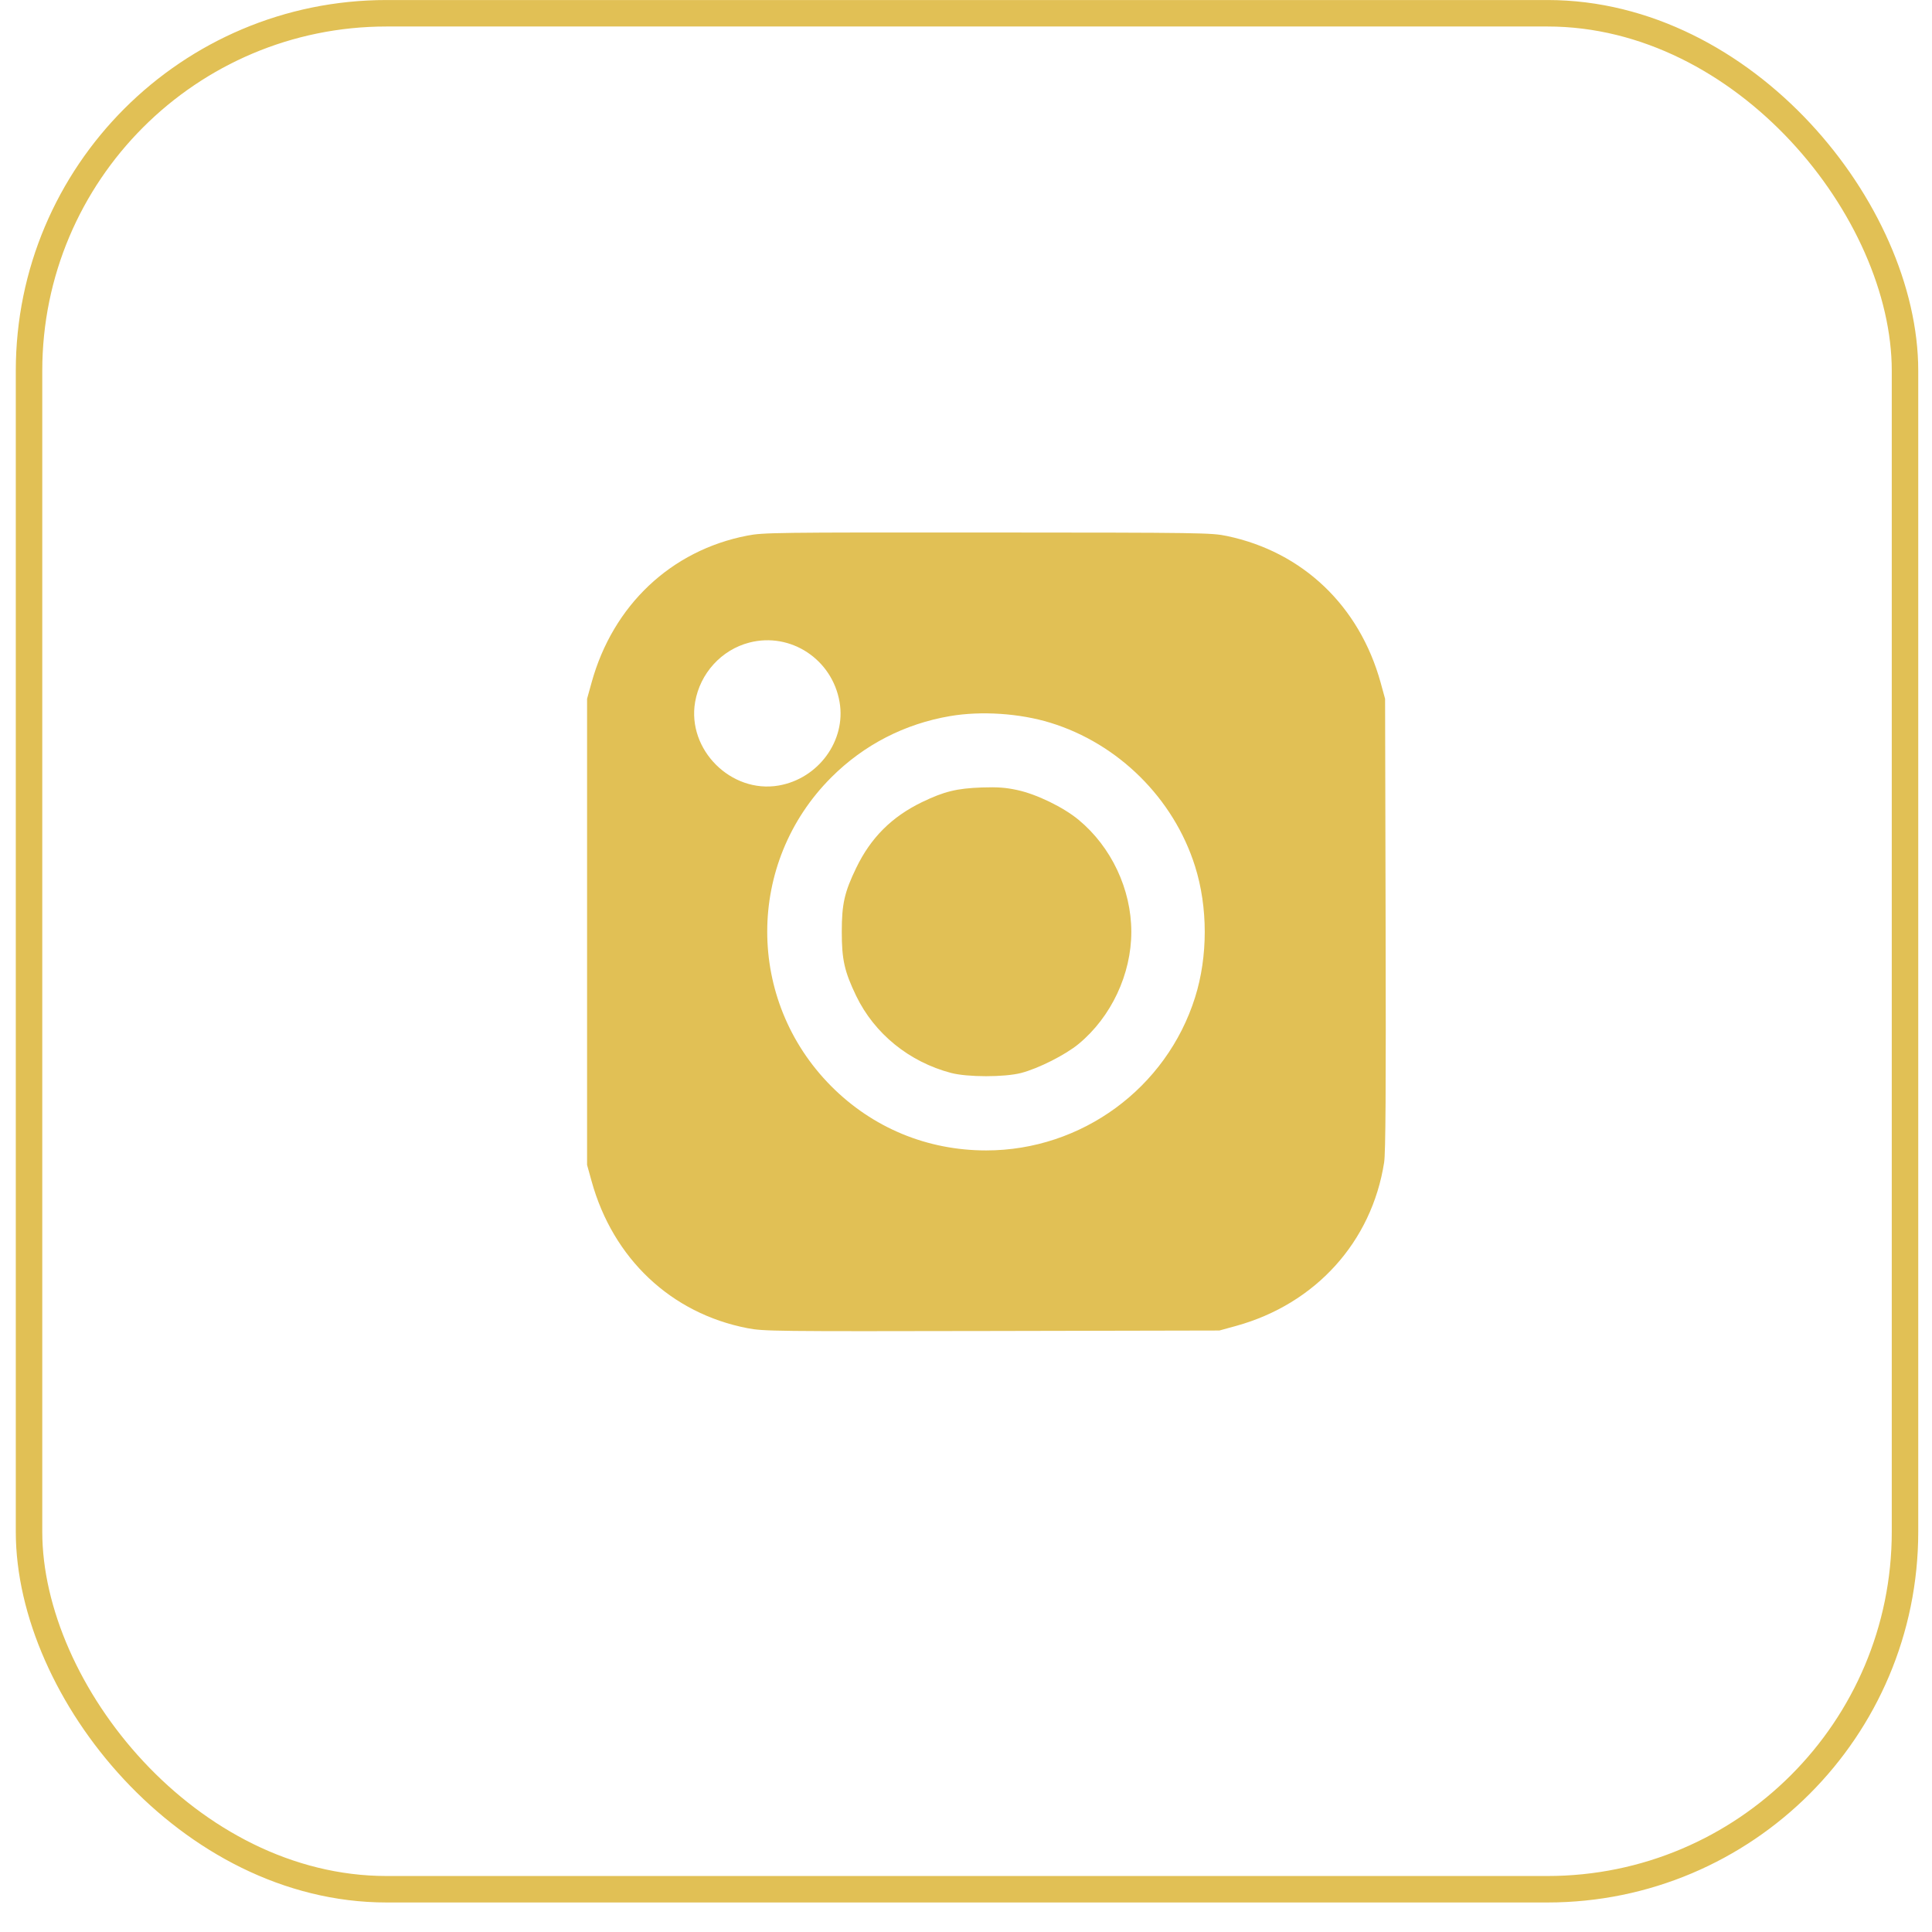
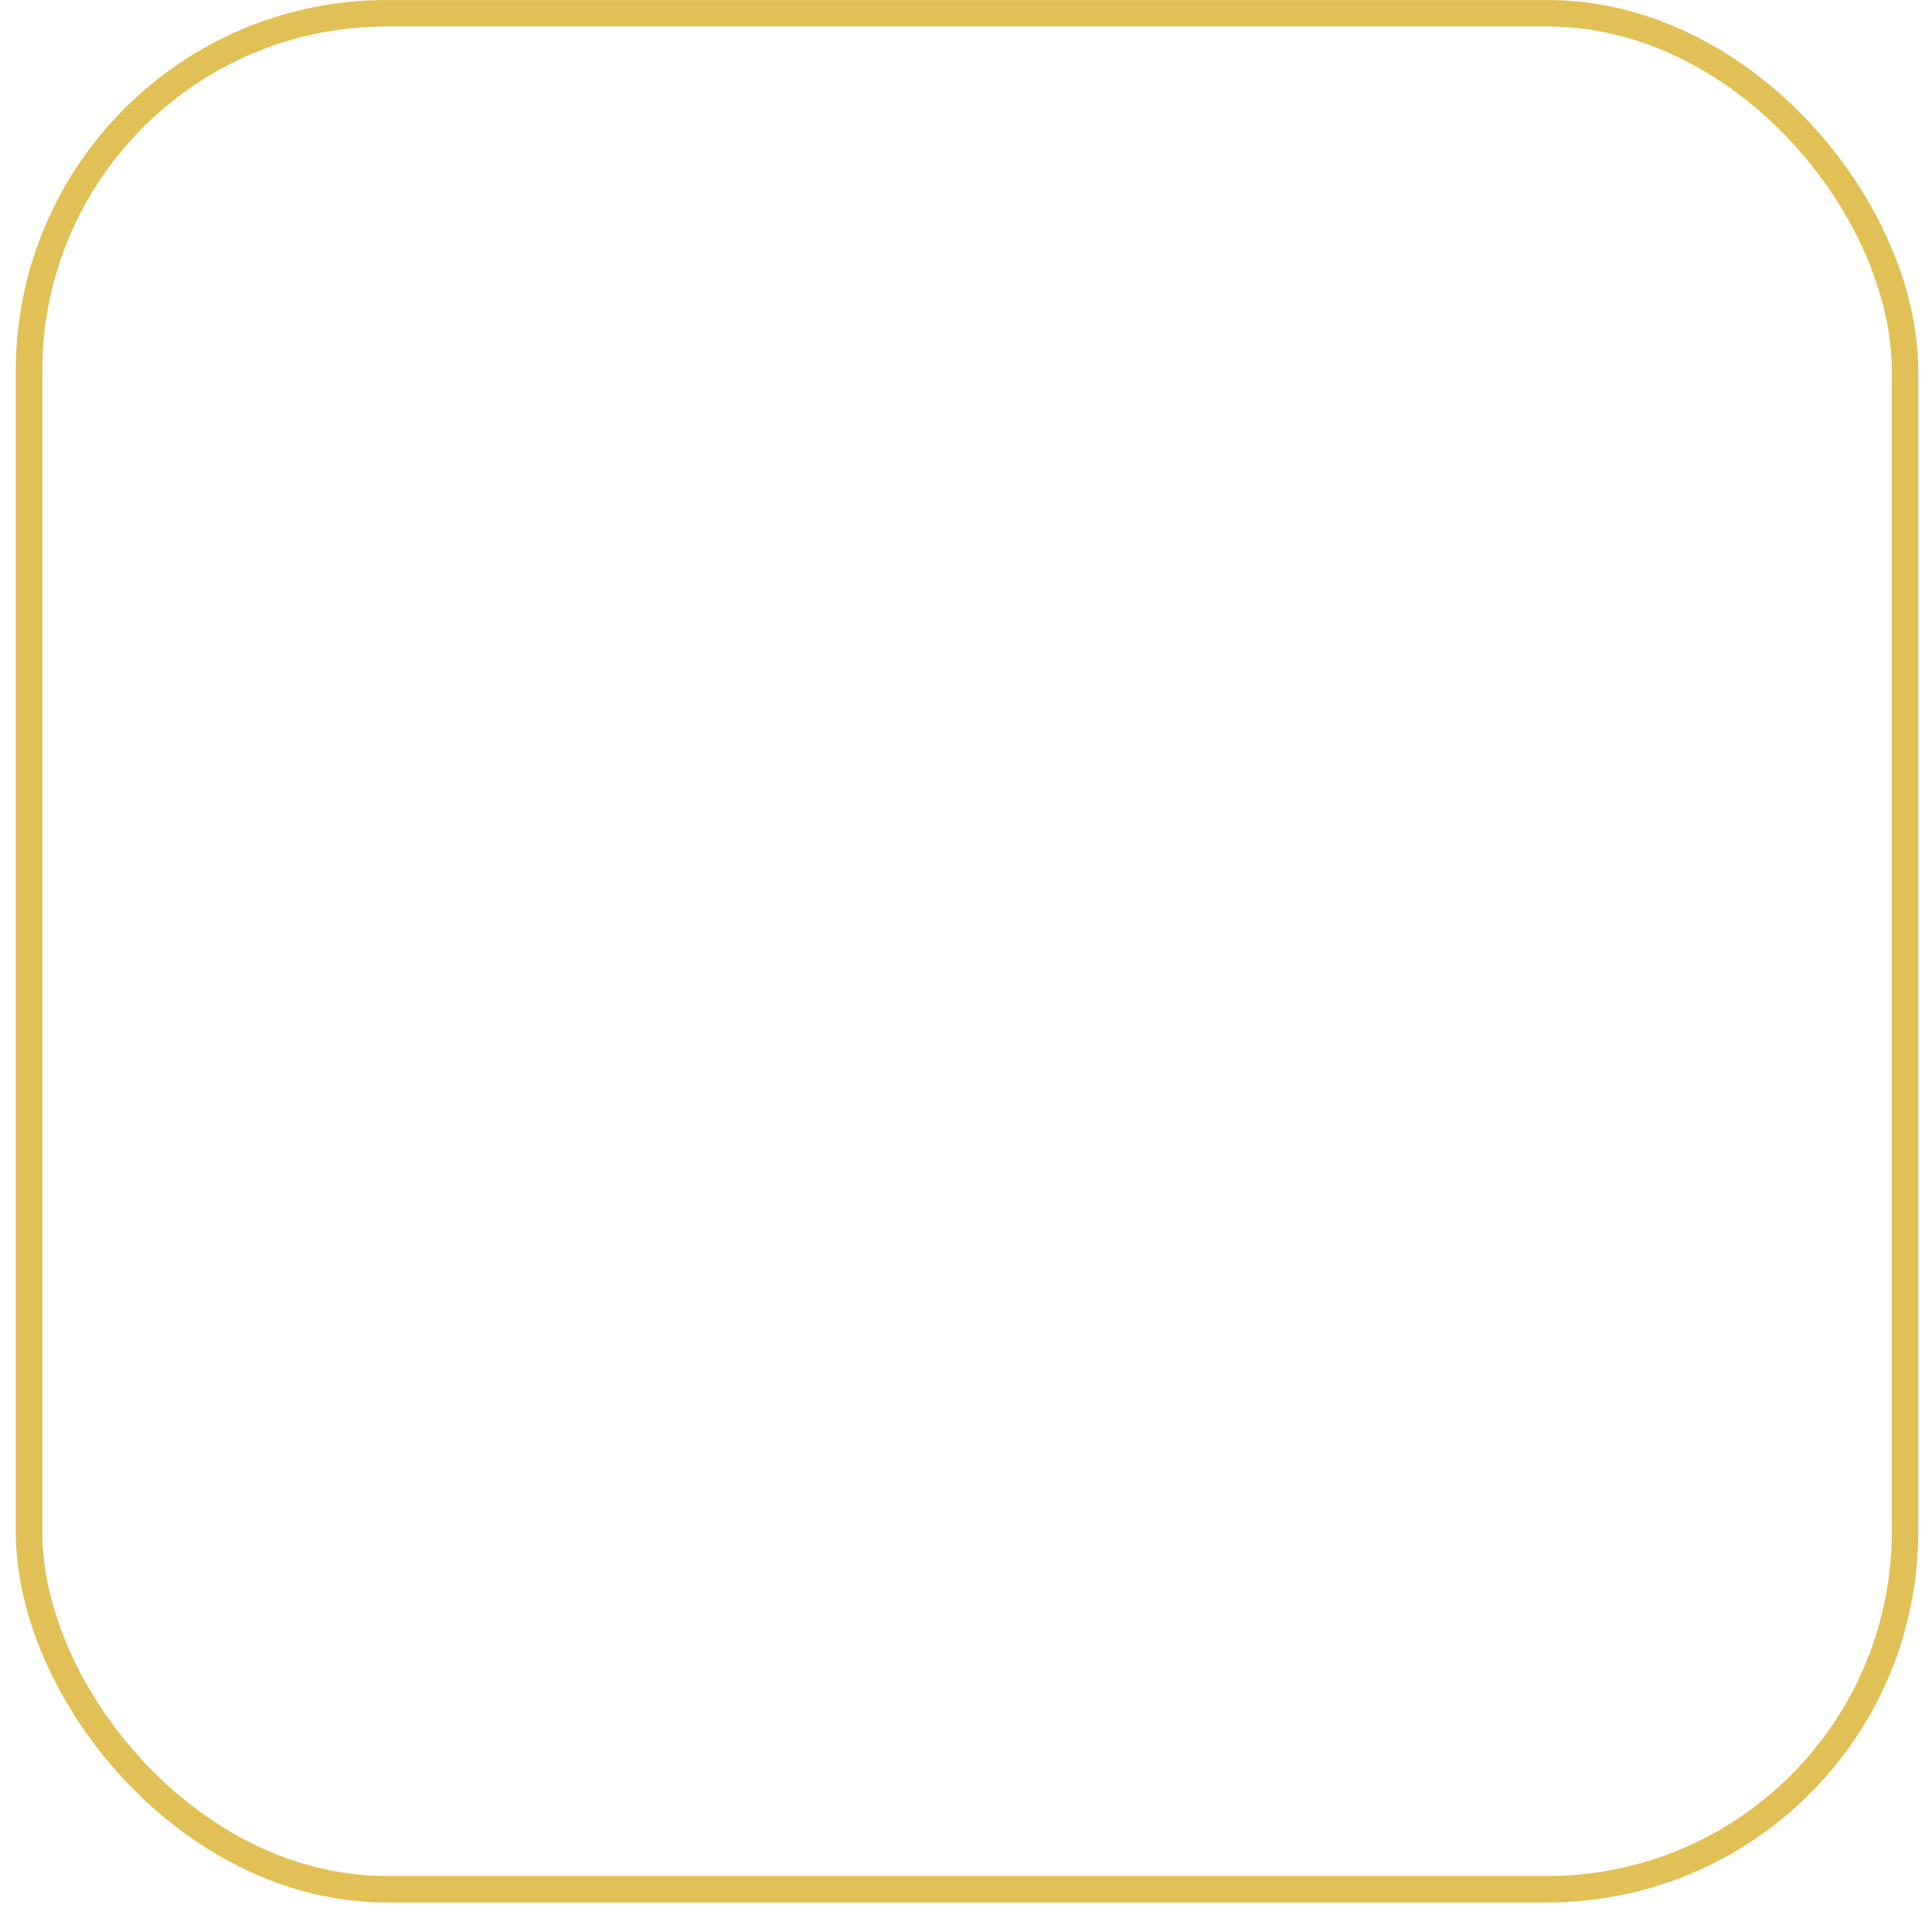
<svg xmlns="http://www.w3.org/2000/svg" width="37" height="37" viewBox="0 0 37 37" fill="none">
  <rect x="0.556" y="0.254" width="35.927" height="35.927" rx="6.847" stroke="#E1C055" stroke-width="0.507" />
-   <path fill-rule="evenodd" clip-rule="evenodd" d="M23.497 10.265C24.949 10.569 26.033 11.603 26.44 13.07L26.526 13.383L26.536 17.699C26.544 20.873 26.536 22.08 26.508 22.26C26.271 23.783 25.194 24.973 23.672 25.393L23.352 25.481L18.996 25.49C14.807 25.498 14.627 25.496 14.314 25.436C12.852 25.153 11.74 24.104 11.33 22.622L11.243 22.309V17.846V13.383L11.33 13.07C11.739 11.591 12.852 10.54 14.31 10.258C14.618 10.198 14.83 10.196 18.91 10.198C23.044 10.2 23.199 10.203 23.497 10.265ZM14.351 12.306C13.817 12.444 13.407 12.894 13.312 13.446C13.156 14.356 14 15.2 14.911 15.044C15.673 14.913 16.206 14.184 16.079 13.446C15.939 12.627 15.142 12.101 14.351 12.306ZM18.195 13.714C17.325 13.862 16.543 14.265 15.922 14.886C14.285 16.521 14.284 19.157 15.918 20.801C16.711 21.598 17.756 22.032 18.886 22.032C20.713 22.032 22.34 20.84 22.887 19.101C23.134 18.316 23.134 17.377 22.887 16.592C22.478 15.292 21.419 14.241 20.114 13.841C19.528 13.661 18.793 13.612 18.195 13.714ZM19.485 15.131C19.855 15.211 20.368 15.461 20.657 15.701C21.284 16.22 21.666 17.032 21.666 17.846C21.666 18.657 21.282 19.474 20.659 19.991C20.405 20.201 19.889 20.462 19.555 20.549C19.235 20.631 18.531 20.631 18.214 20.548C17.412 20.337 16.747 19.797 16.397 19.073C16.172 18.605 16.121 18.379 16.121 17.846C16.121 17.313 16.172 17.087 16.398 16.62C16.677 16.043 17.077 15.643 17.657 15.362C18.082 15.157 18.323 15.098 18.803 15.081C19.108 15.071 19.26 15.082 19.485 15.131Z" fill="#E1C055" />
</svg>